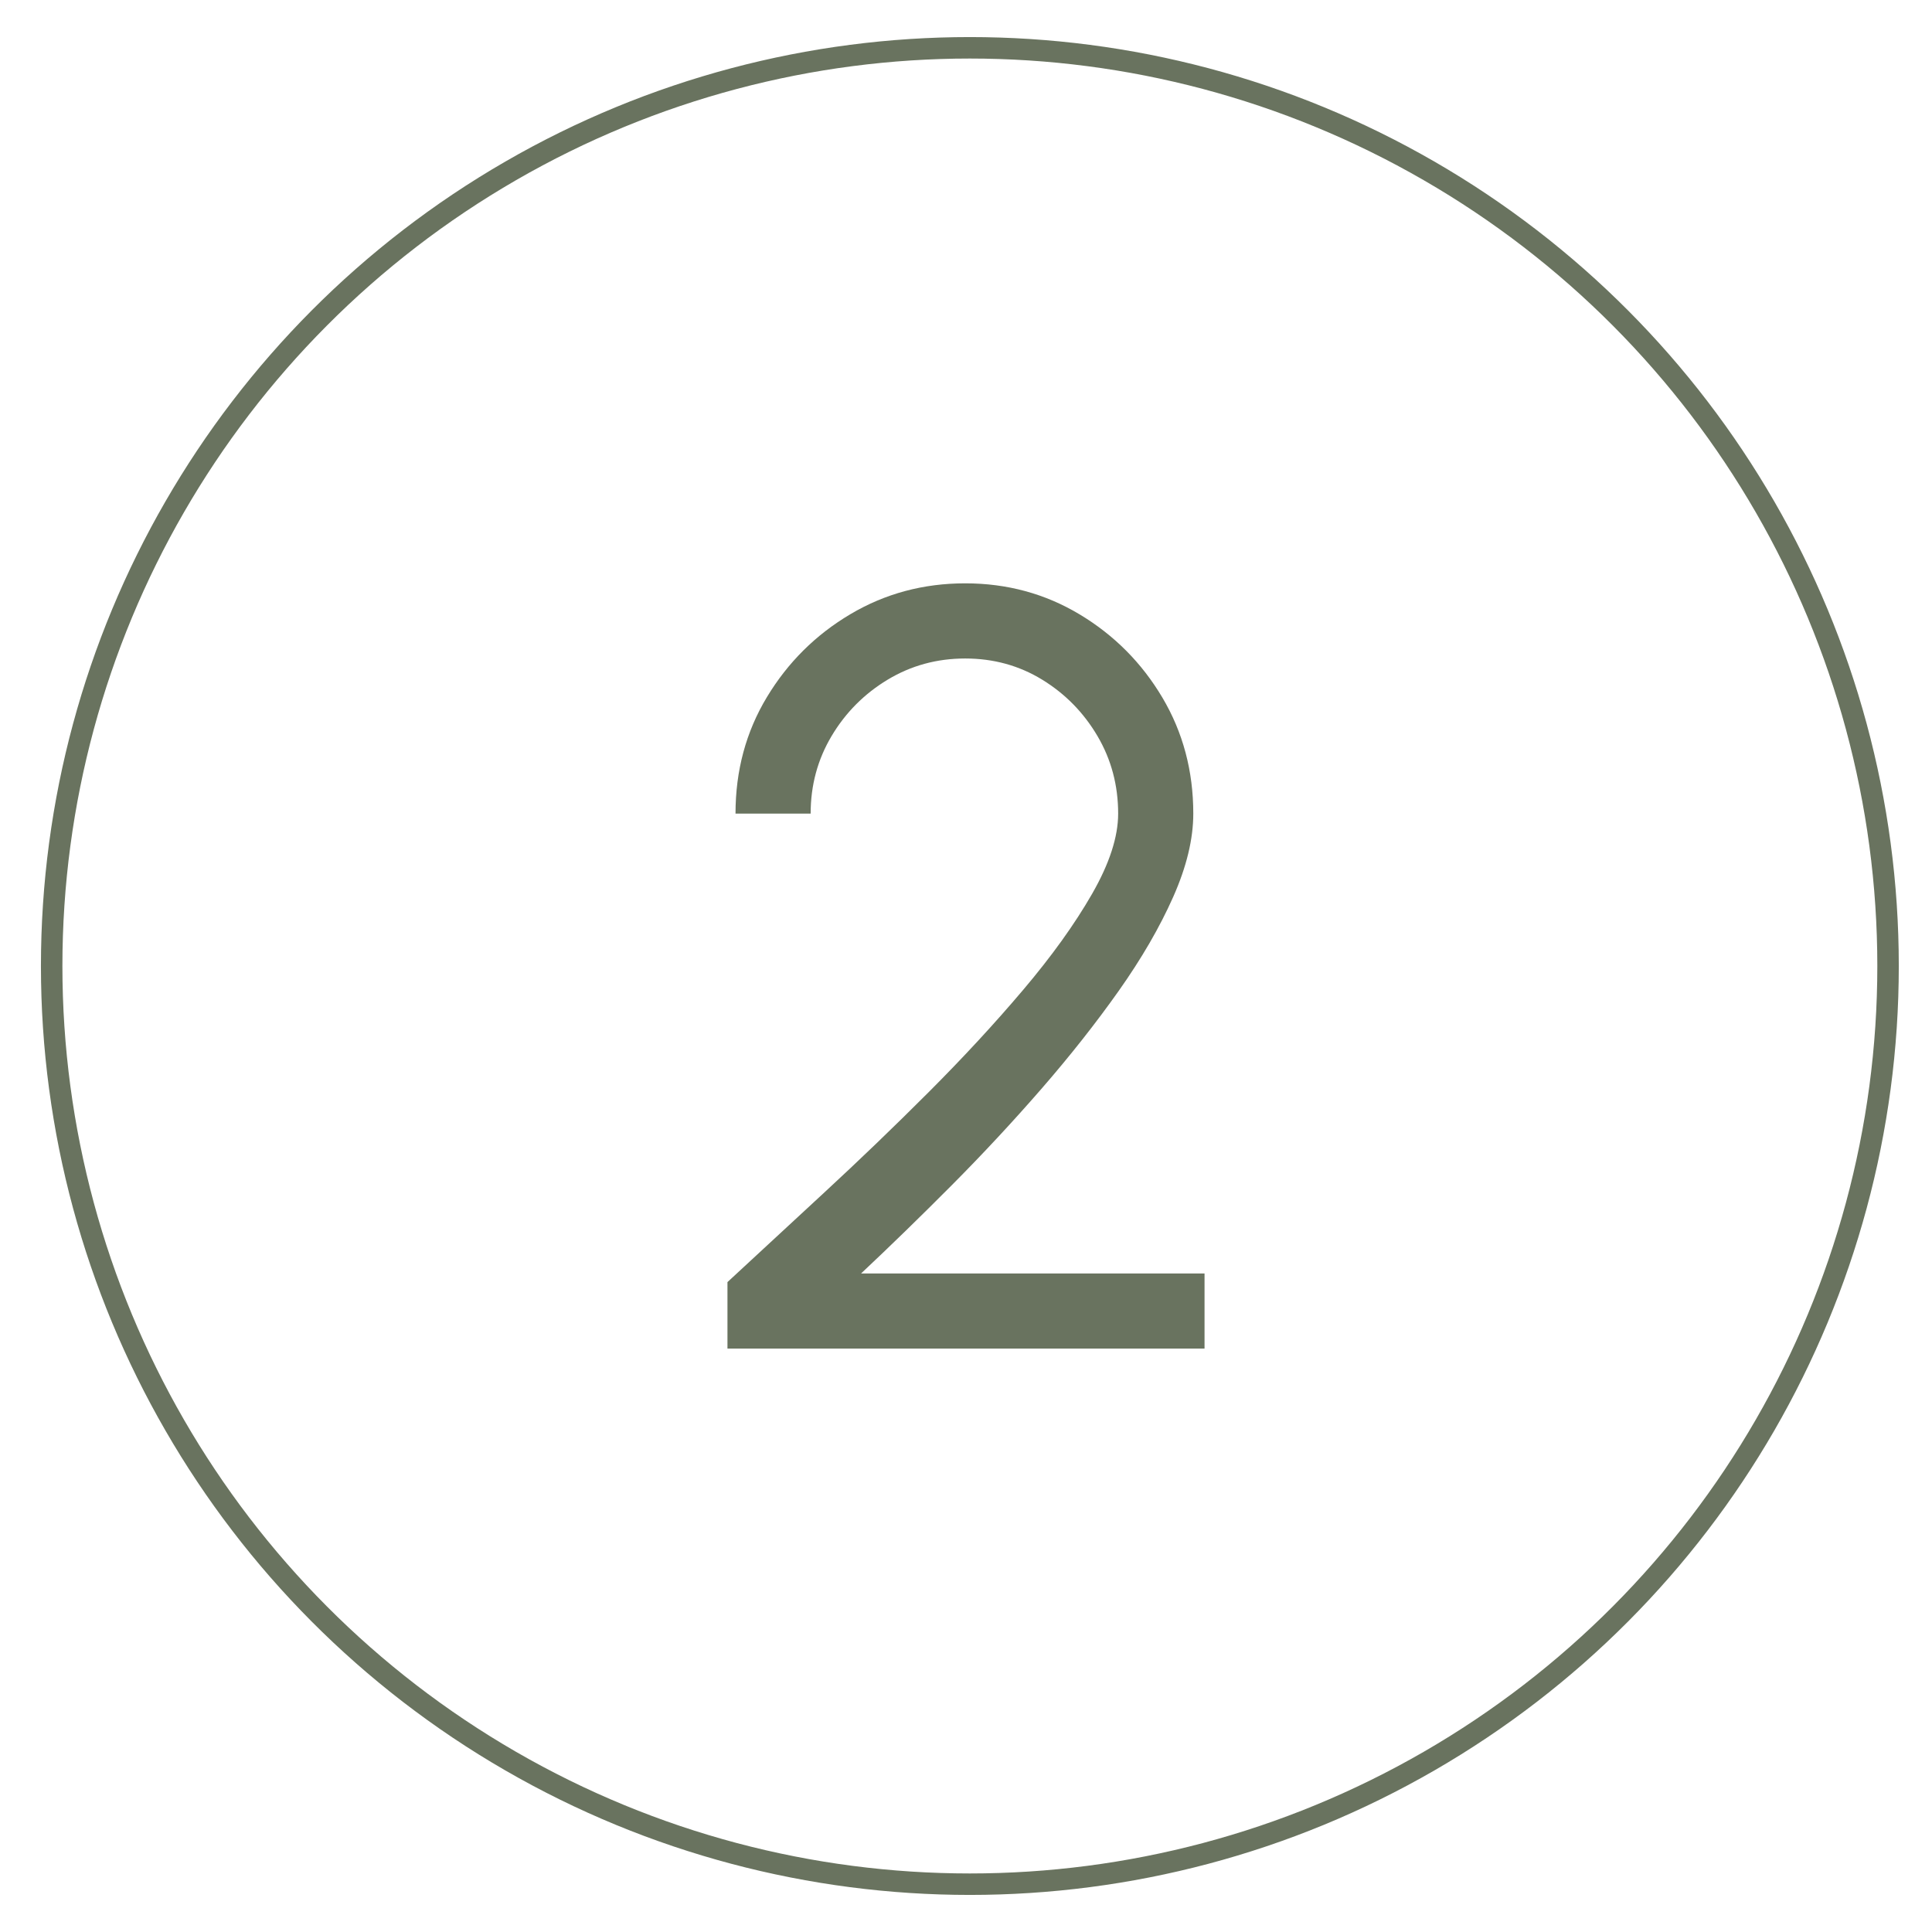
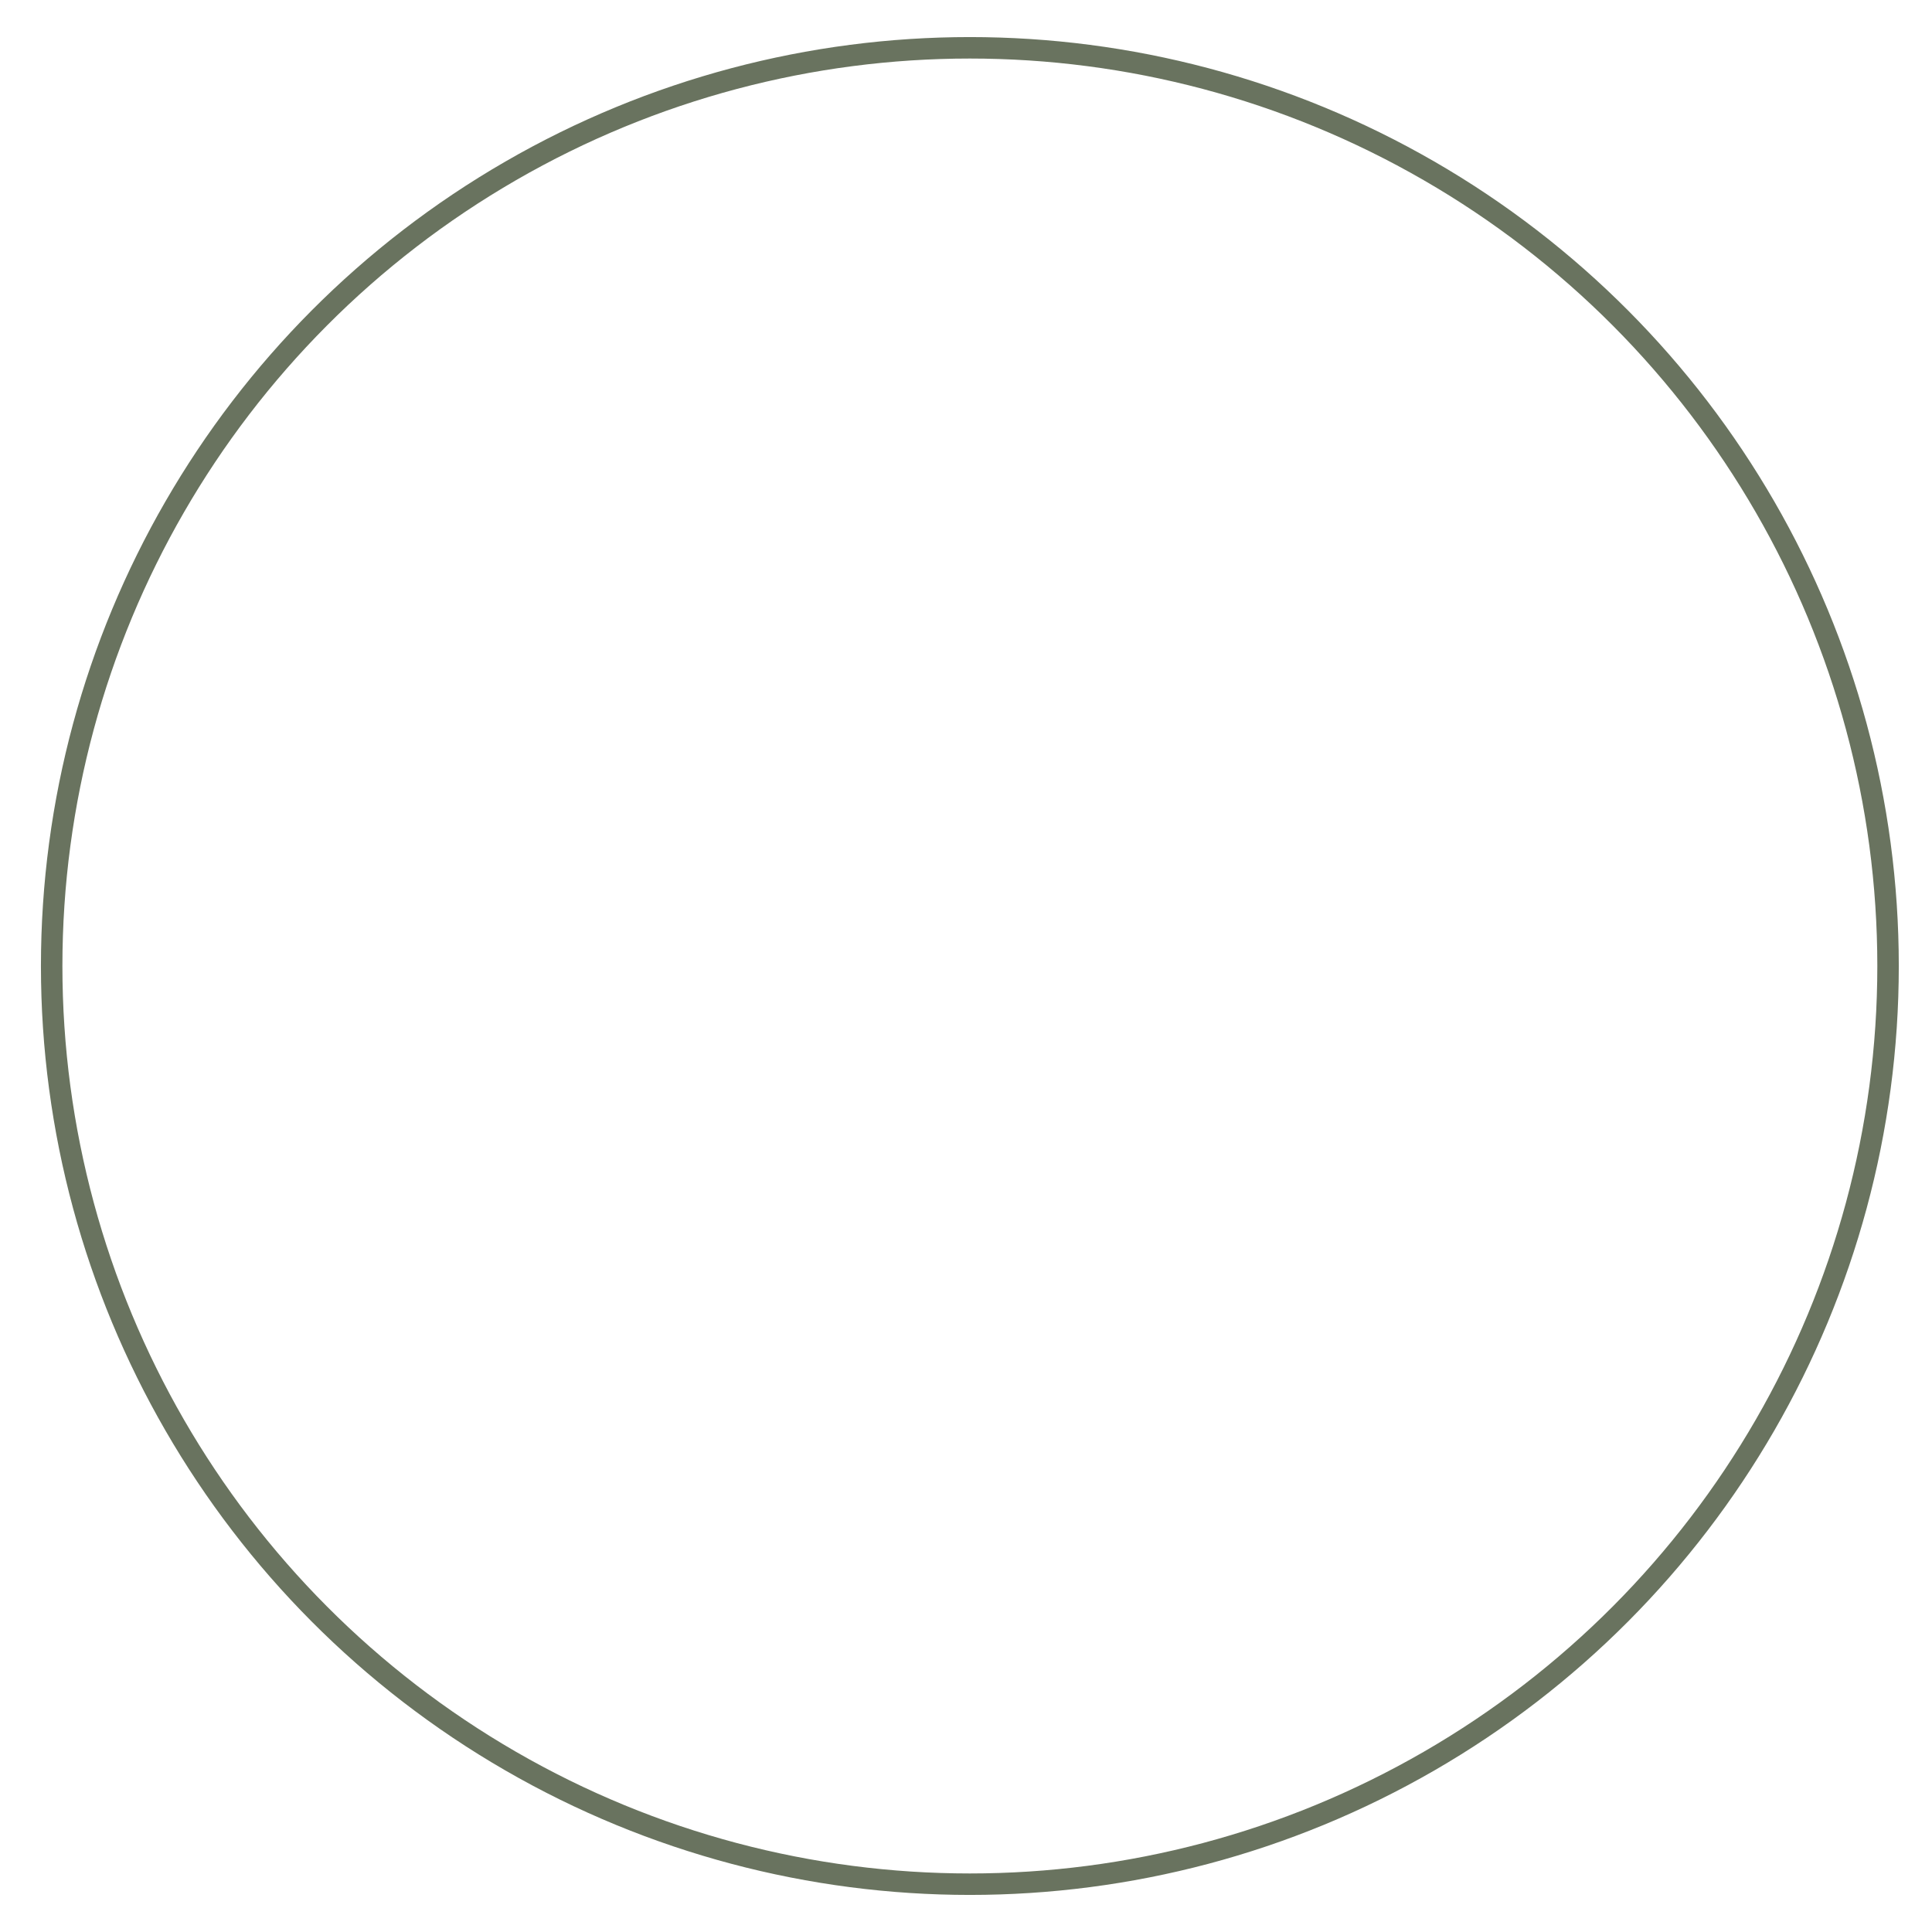
<svg xmlns="http://www.w3.org/2000/svg" id="a" viewBox="0 0 90 90">
  <defs>
    <style>.b{fill:none;stroke:#69735f;stroke-miterlimit:10;}.c{fill:#69735f;stroke-width:0px;}</style>
  </defs>
  <circle class="b" cx="45.18" cy="45" r="42.773" />
-   <path class="c" d="M33.888,62.825v-3.1c1.366-1.267,2.866-2.654,4.5-4.163,1.633-1.508,3.254-3.066,4.862-4.675s3.079-3.2,4.413-4.775c1.333-1.574,2.404-3.066,3.212-4.475s1.213-2.654,1.213-3.737c0-1.316-.321-2.521-.963-3.612s-1.5-1.967-2.575-2.626c-1.075-.658-2.271-.987-3.587-.987s-2.522.329-3.613.987c-1.092.659-1.962,1.534-2.612,2.626s-.975,2.296-.975,3.612h-3.5c0-2,.487-3.809,1.462-5.425.975-1.617,2.271-2.904,3.888-3.863,1.616-.959,3.4-1.438,5.35-1.438s3.728.483,5.337,1.45c1.608.967,2.891,2.259,3.85,3.875.958,1.617,1.438,3.417,1.438,5.4,0,1.184-.312,2.479-.938,3.888s-1.471,2.866-2.538,4.375c-1.067,1.508-2.267,3.029-3.6,4.562-1.333,1.533-2.725,3.029-4.175,4.487-1.45,1.458-2.859,2.829-4.225,4.112h16v3.5h-22.225Z" />
</svg>